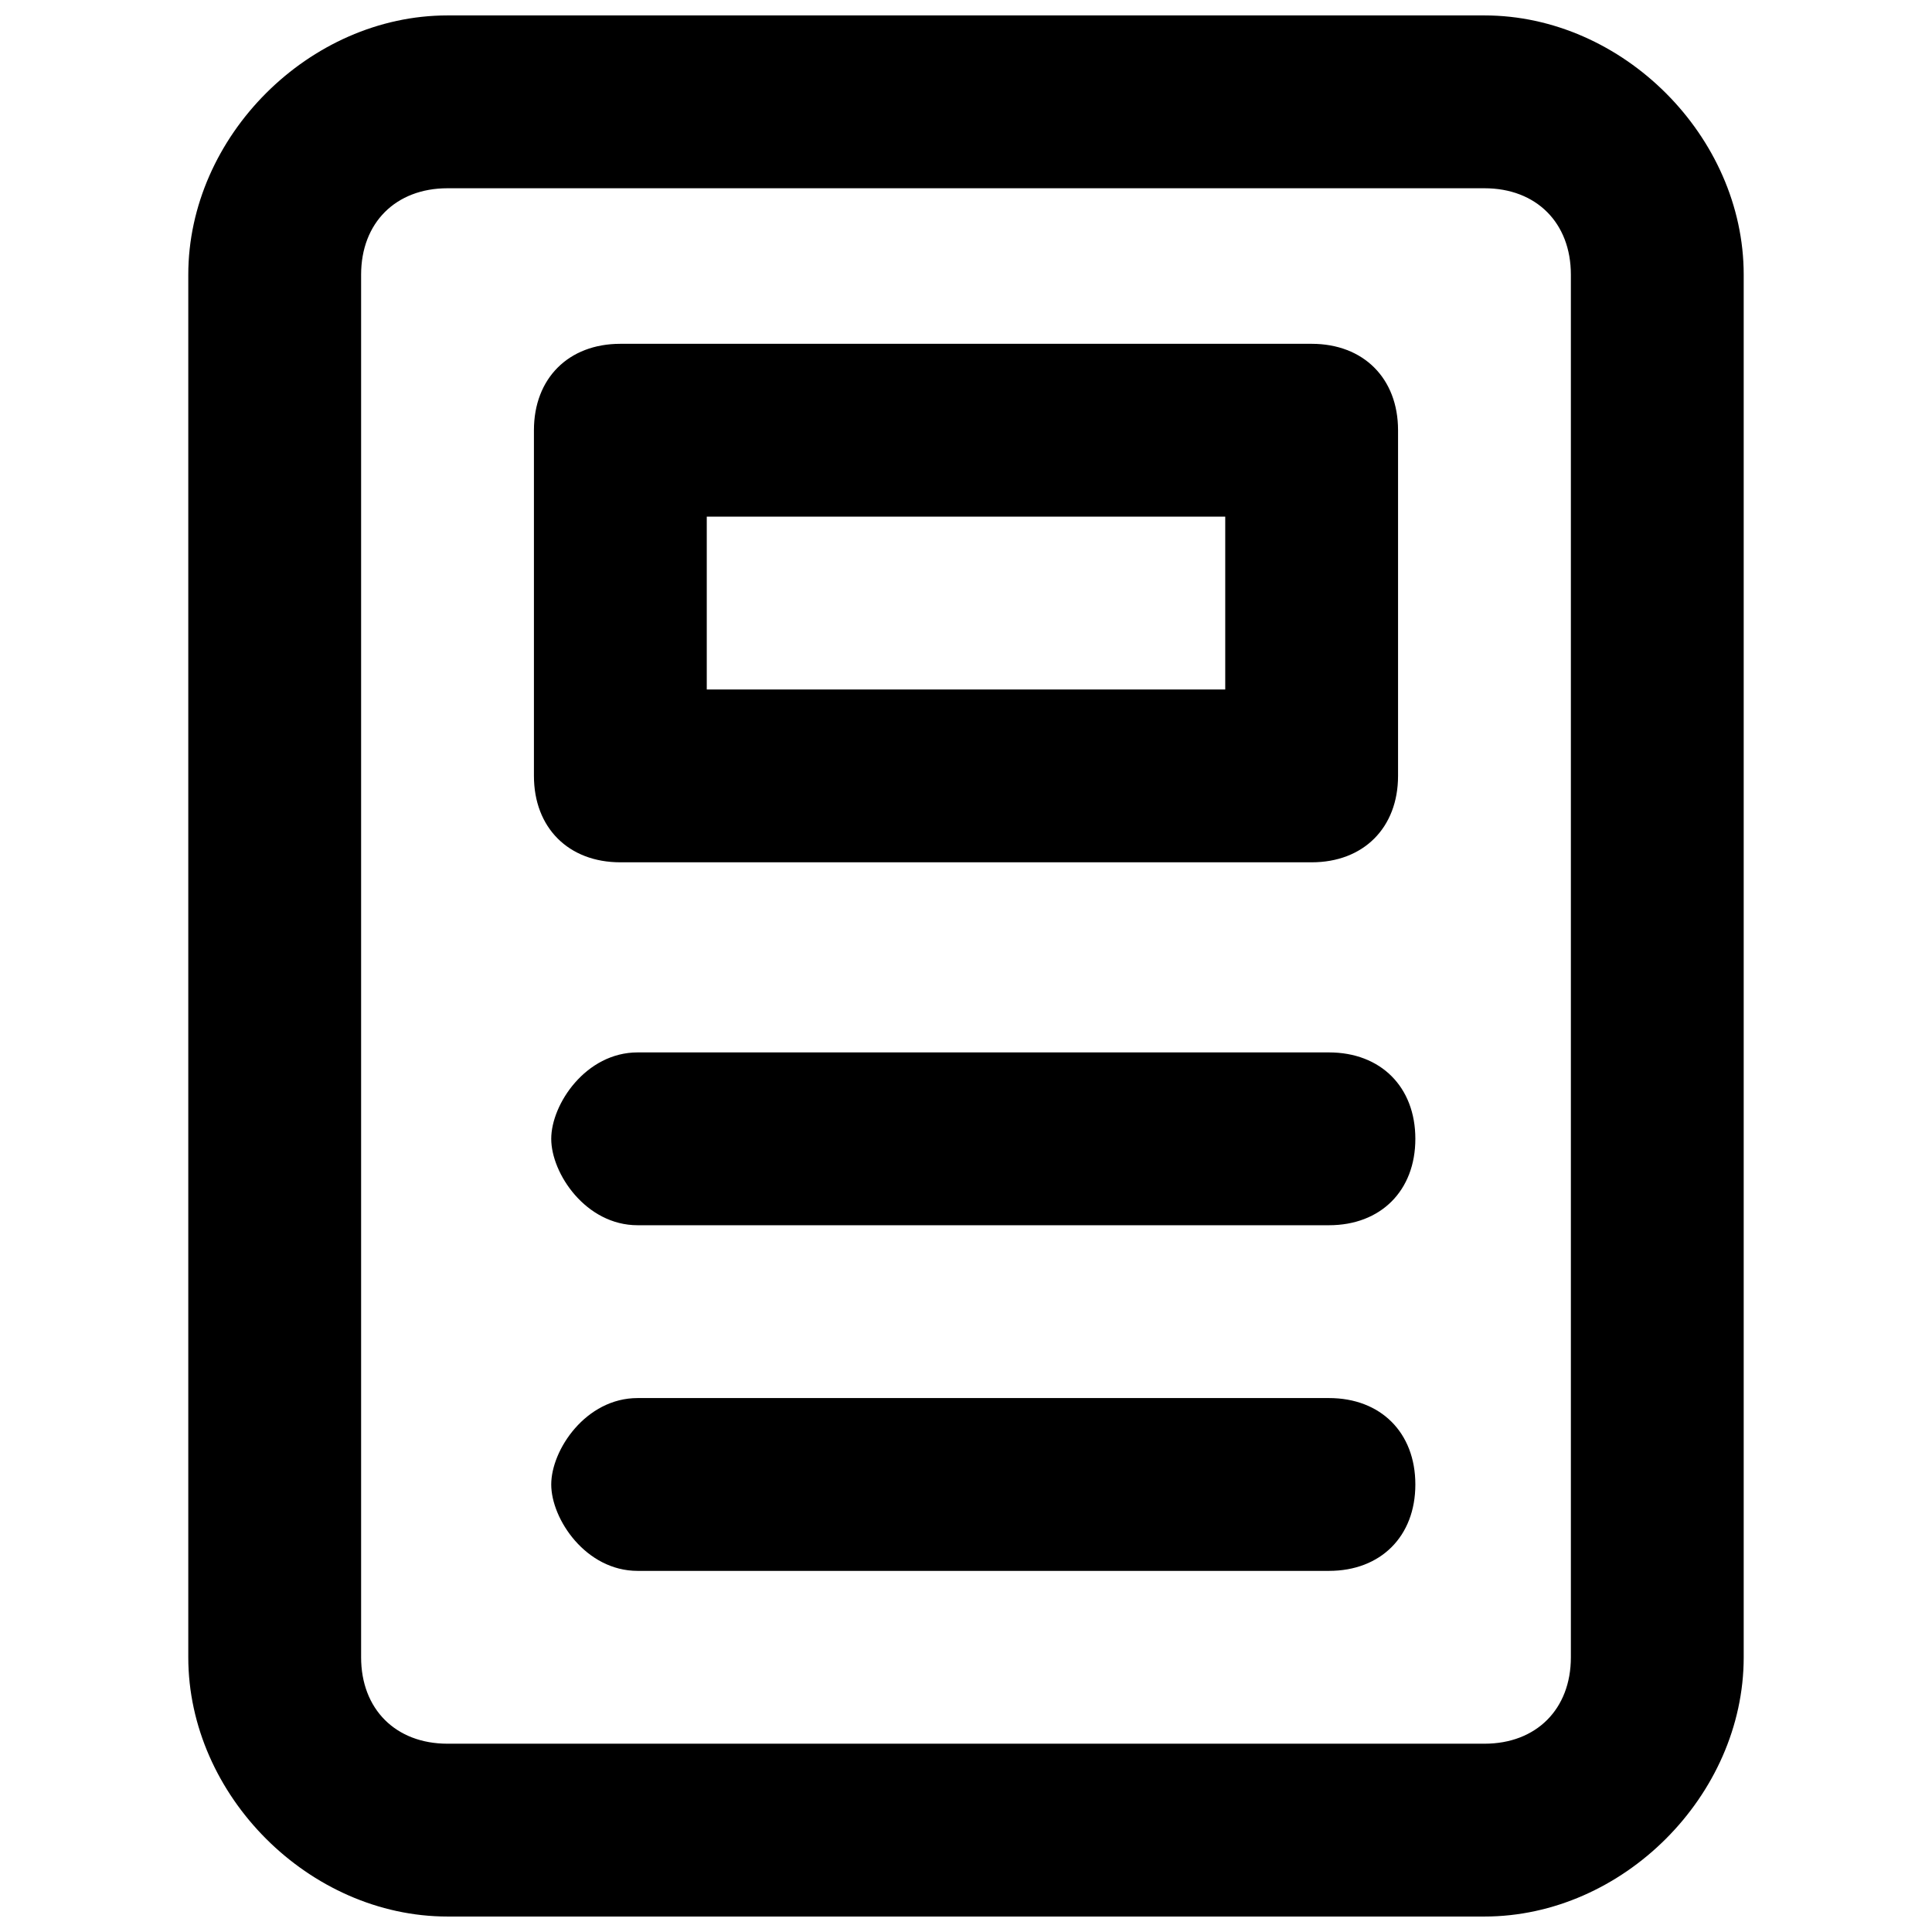
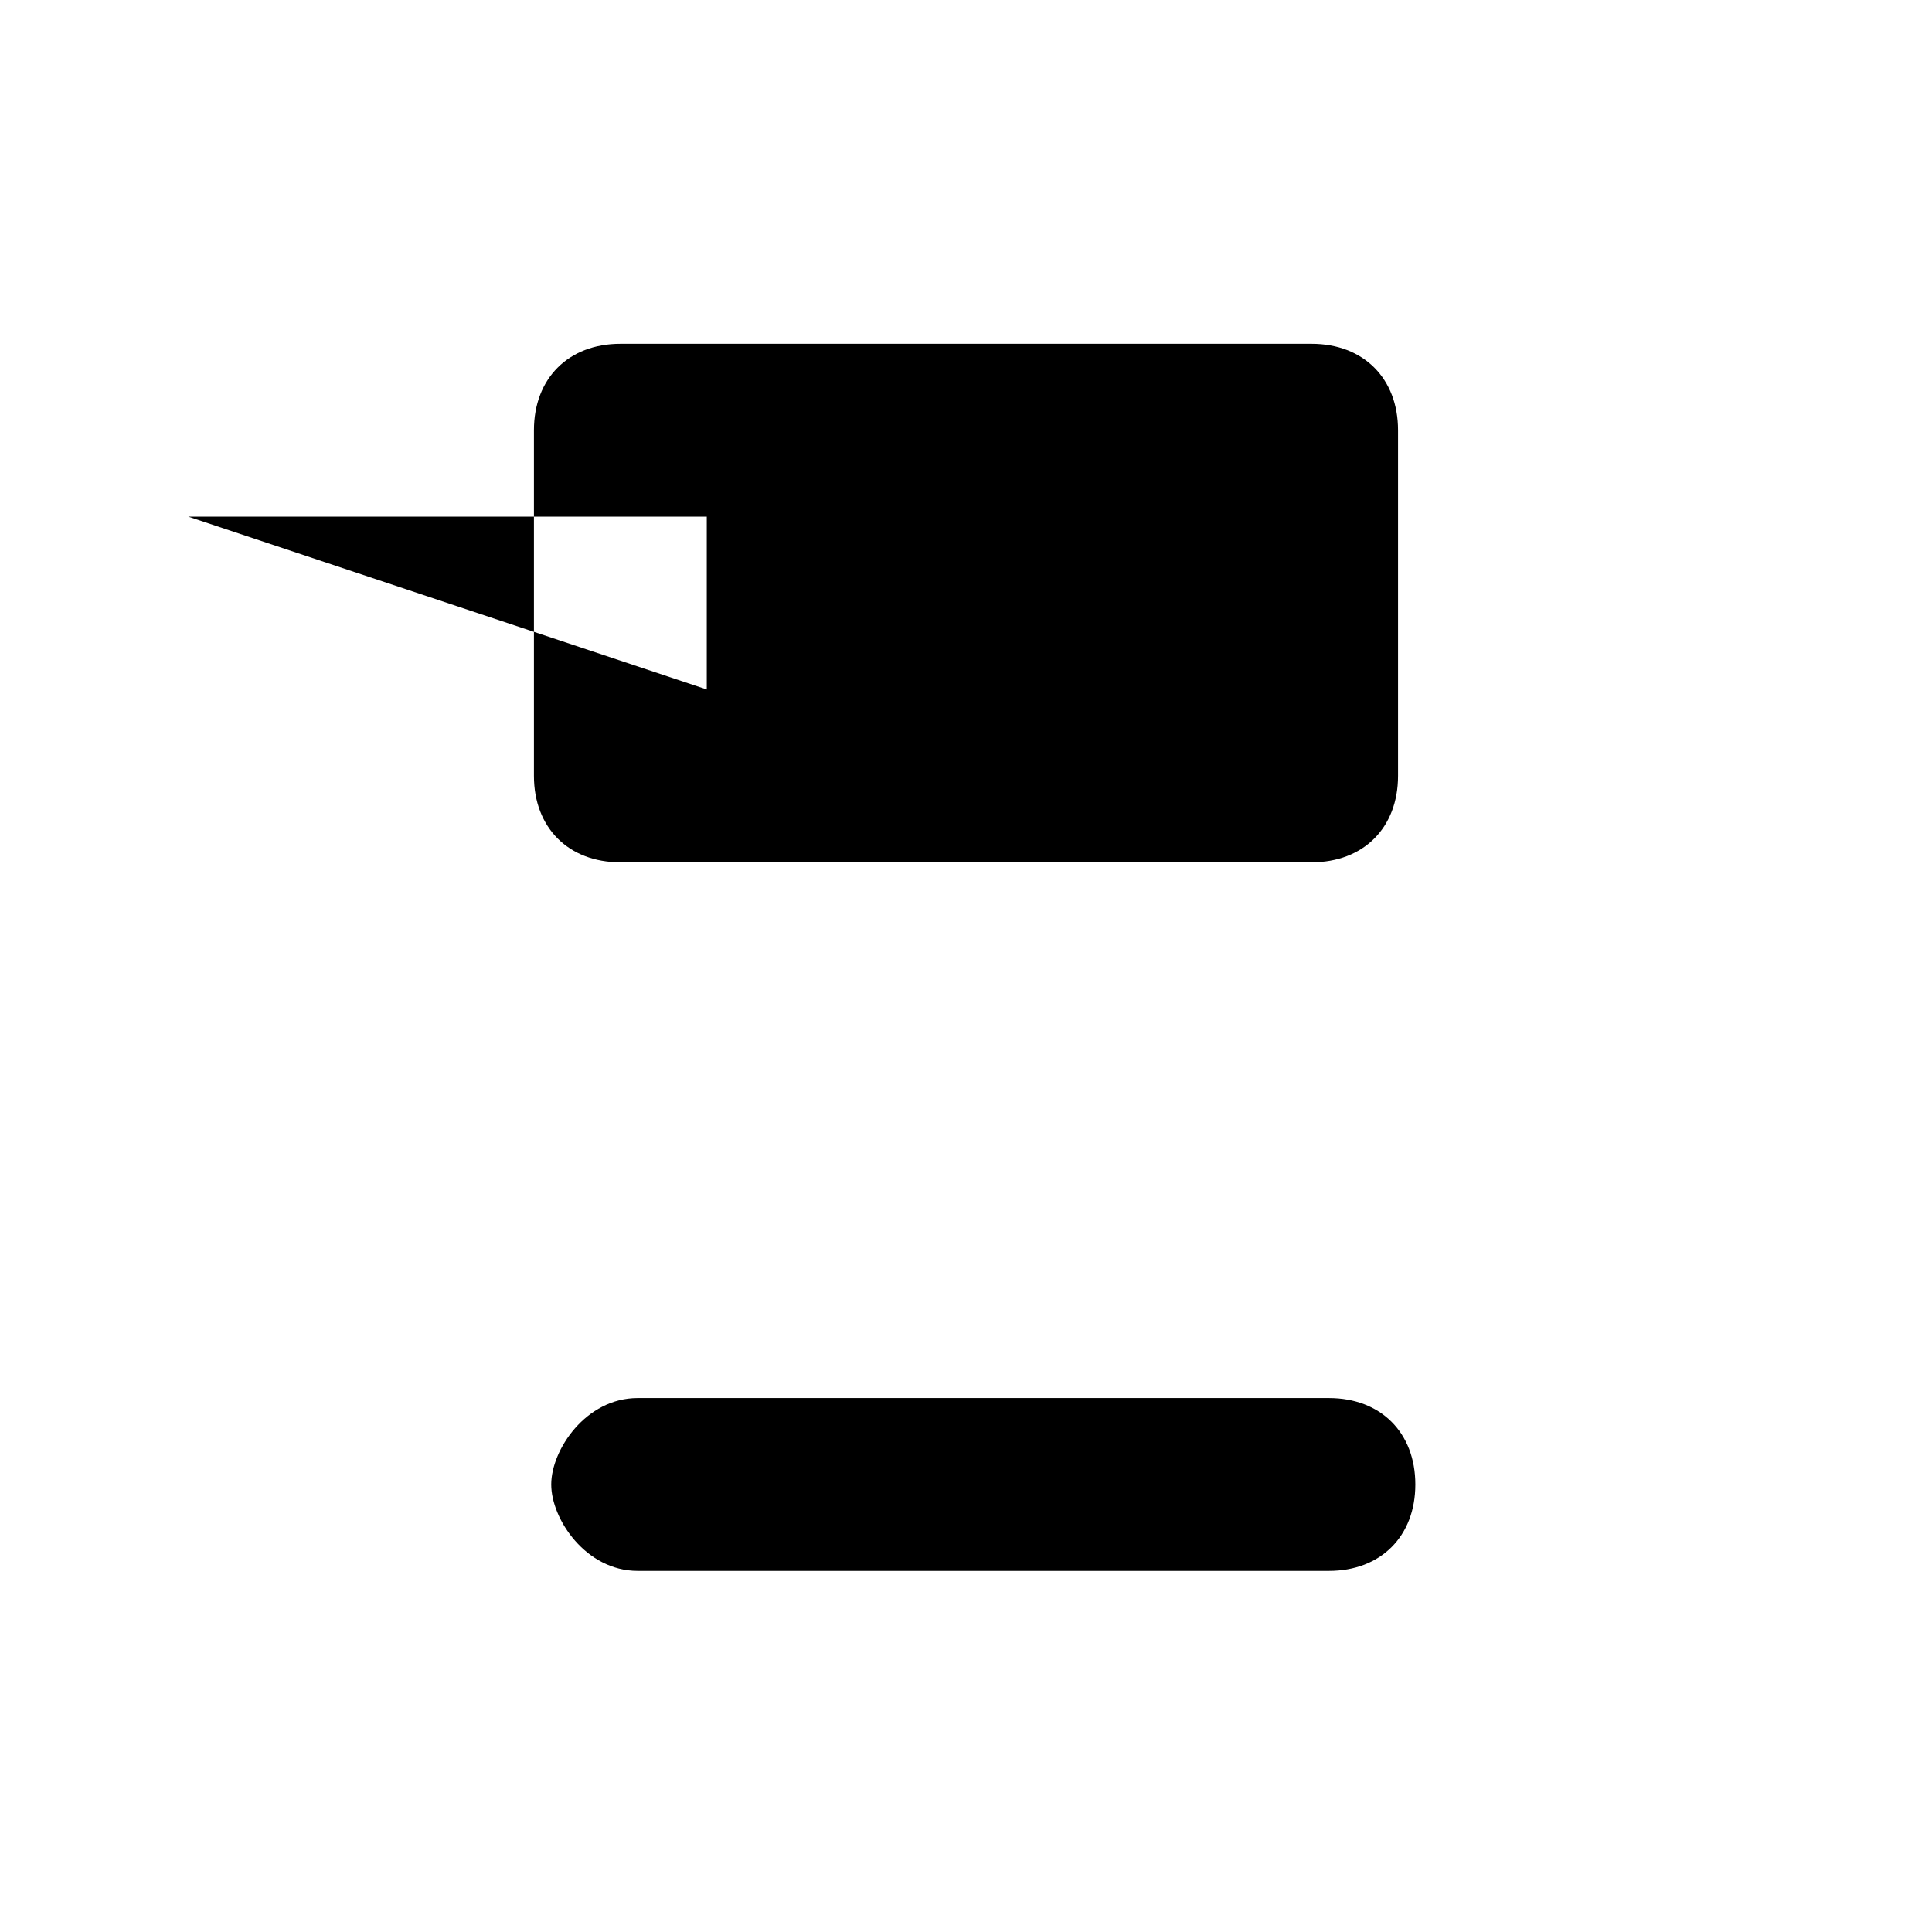
<svg xmlns="http://www.w3.org/2000/svg" width="800px" height="800px" version="1.1" viewBox="144 144 512 512">
  <defs>
    <clipPath id="a">
      <path d="m193 148.09h414v503.81h-414z" />
    </clipPath>
  </defs>
  <g clip-path="url(#a)">
-     <path d="m537.4 651.9h-274.8c-36.641 0-68.703-32.059-68.703-68.699v-366.41c0-36.641 32.062-68.703 68.703-68.703h274.8c36.641 0 68.699 32.062 68.699 68.703v366.41c0 36.641-32.059 68.699-68.699 68.699zm-274.8-458.01c-13.742 0-22.902 9.16-22.902 22.902v366.41c0 13.738 9.16 22.898 22.902 22.898h274.8c13.738 0 22.898-9.16 22.898-22.898v-366.41c0-13.742-9.16-22.902-22.898-22.902z" />
-   </g>
-   <path d="m491.6 372.52h-183.2c-13.742 0-22.902-9.16-22.902-22.902v-91.602c0-13.742 9.16-22.902 22.902-22.902h183.2c13.738 0.004 22.898 9.164 22.898 22.902v91.602c0 13.742-9.16 22.902-22.898 22.902zm-160.3-45.801h137.4v-45.801h-137.4z" />
-   <path d="m496.18 468.7h-183.2c-13.738 0-22.898-13.738-22.898-22.898 0-9.16 9.16-22.902 22.898-22.902h183.2c13.742 0 22.902 9.16 22.902 22.902 0 13.738-9.16 22.898-22.902 22.898z" />
+     </g>
+   <path d="m491.6 372.52h-183.2c-13.742 0-22.902-9.16-22.902-22.902v-91.602c0-13.742 9.16-22.902 22.902-22.902h183.2c13.738 0.004 22.898 9.164 22.898 22.902v91.602c0 13.742-9.16 22.902-22.898 22.902zm-160.3-45.801v-45.801h-137.4z" />
  <path d="m496.18 560.3h-183.2c-13.738 0-22.898-13.738-22.898-22.898s9.16-22.902 22.898-22.902h183.2c13.742 0 22.902 9.16 22.902 22.902 0 13.738-9.16 22.898-22.902 22.898z" />
</svg>